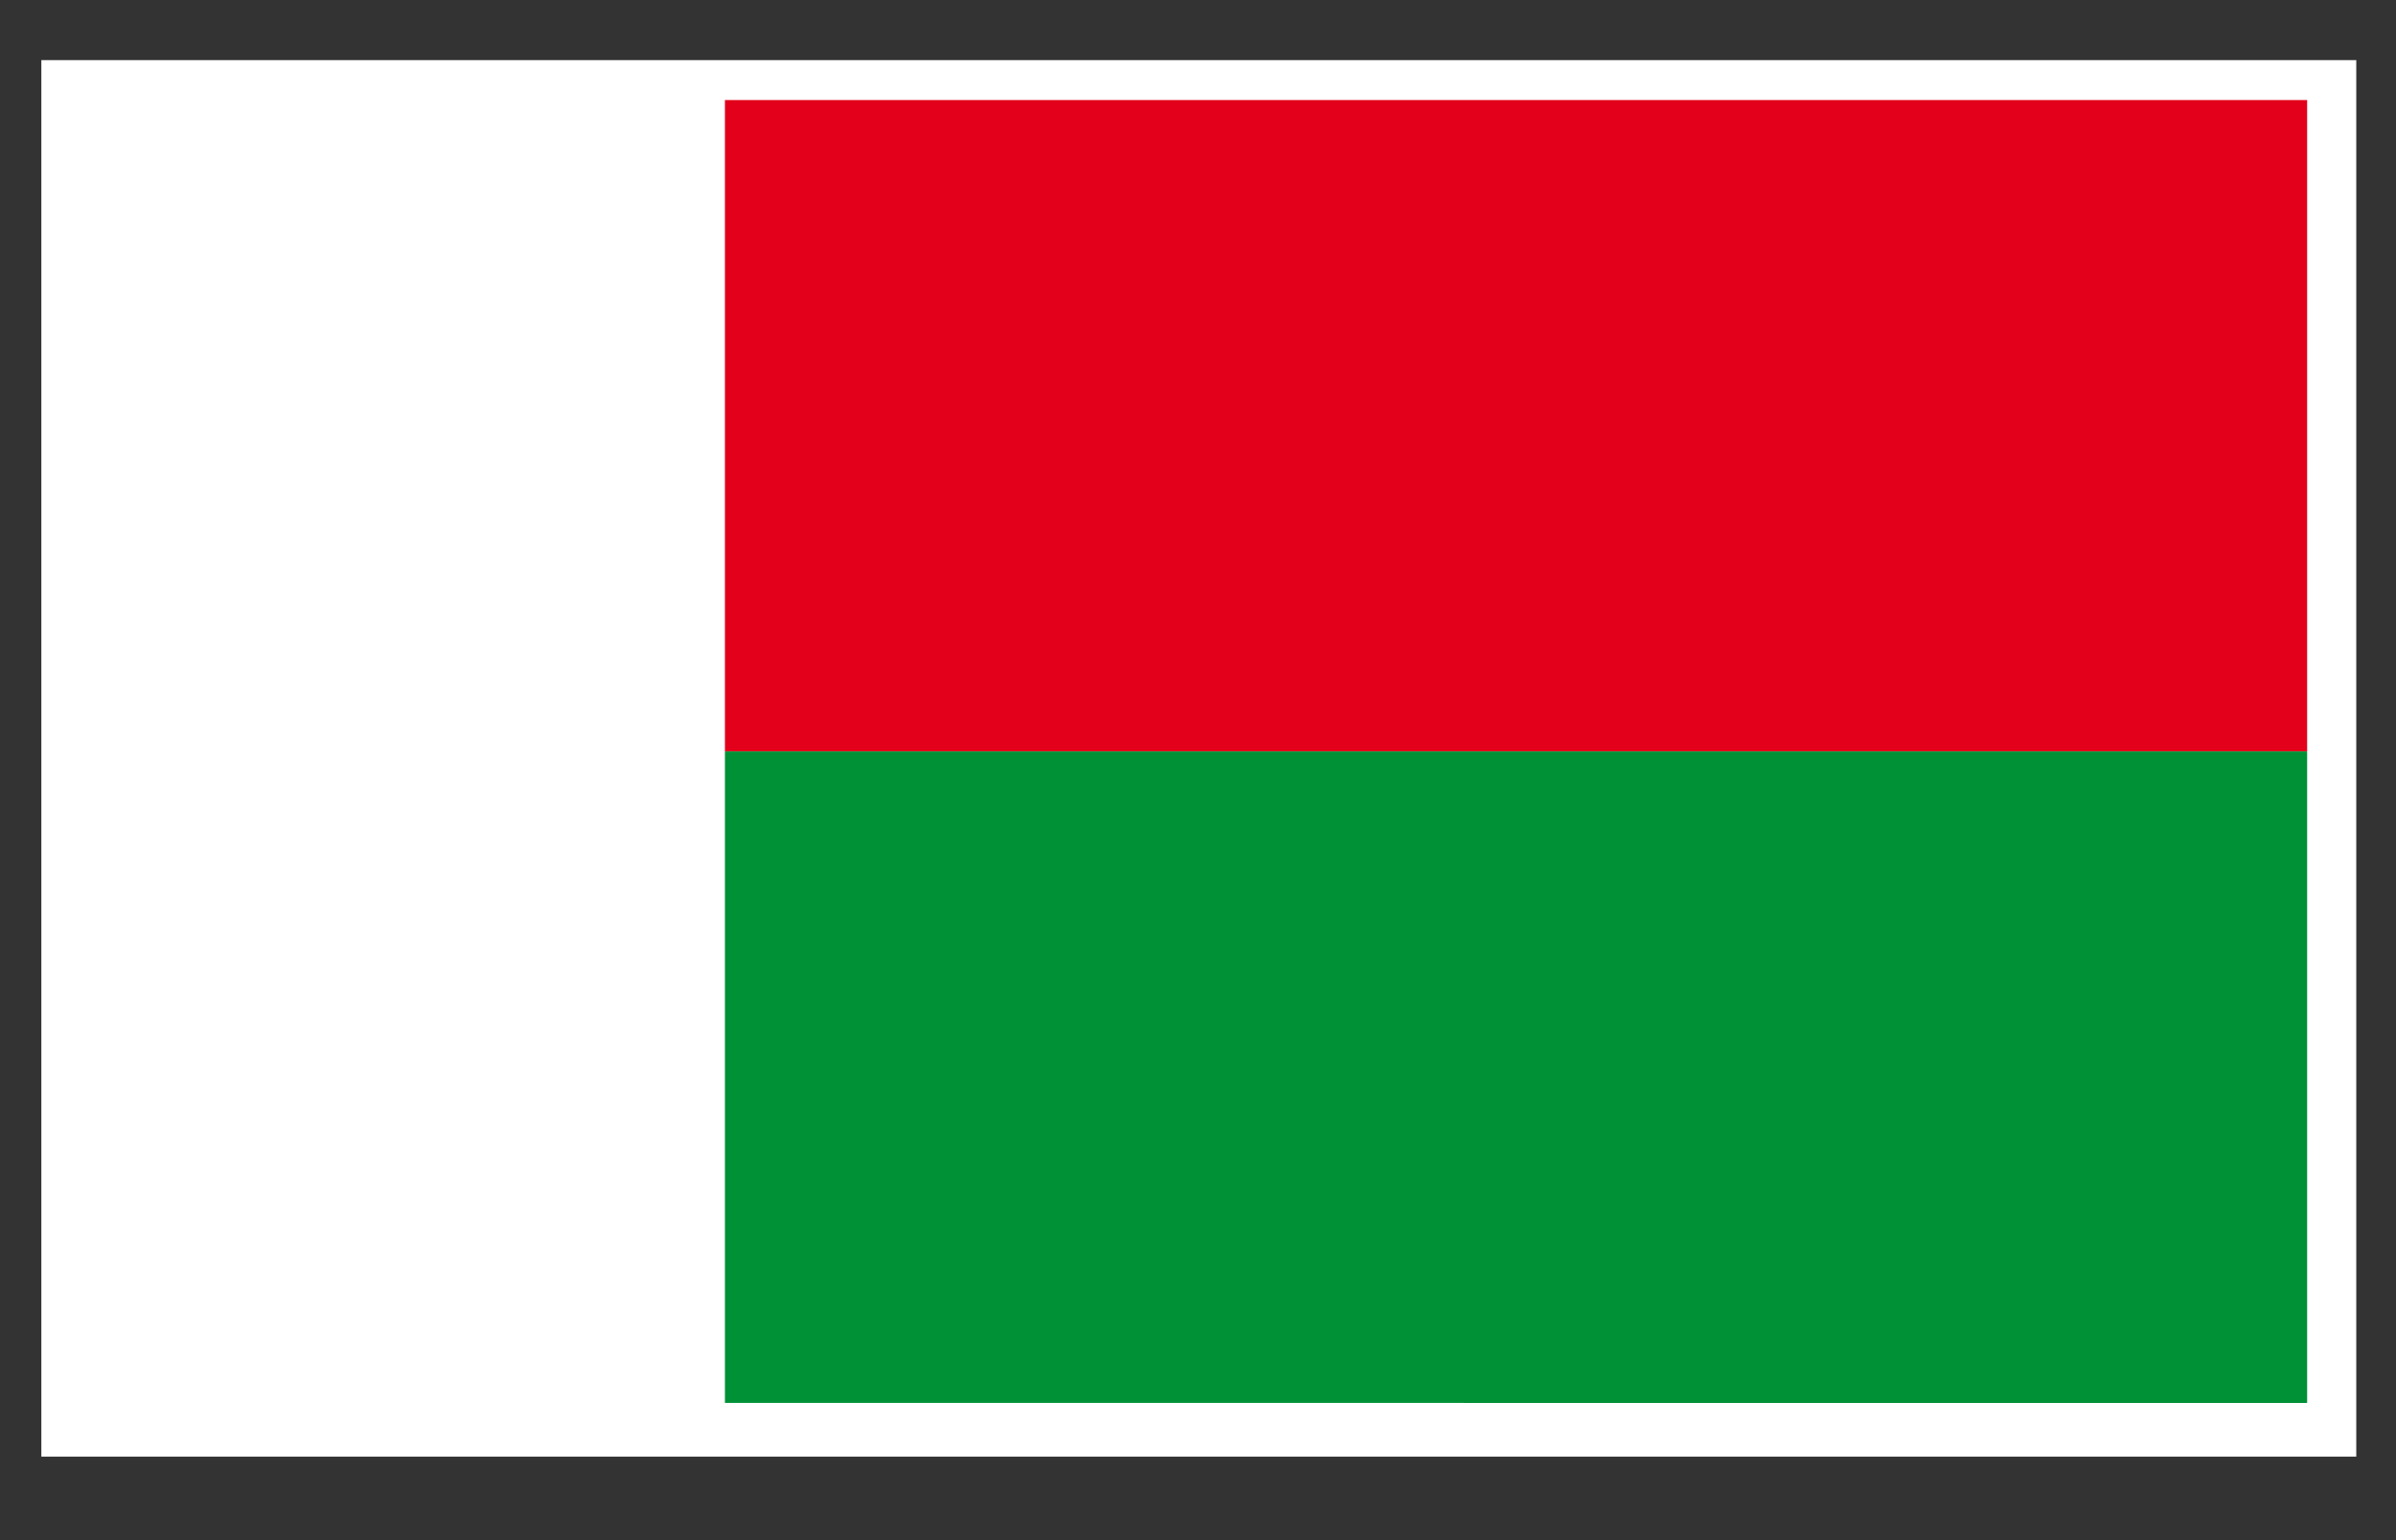
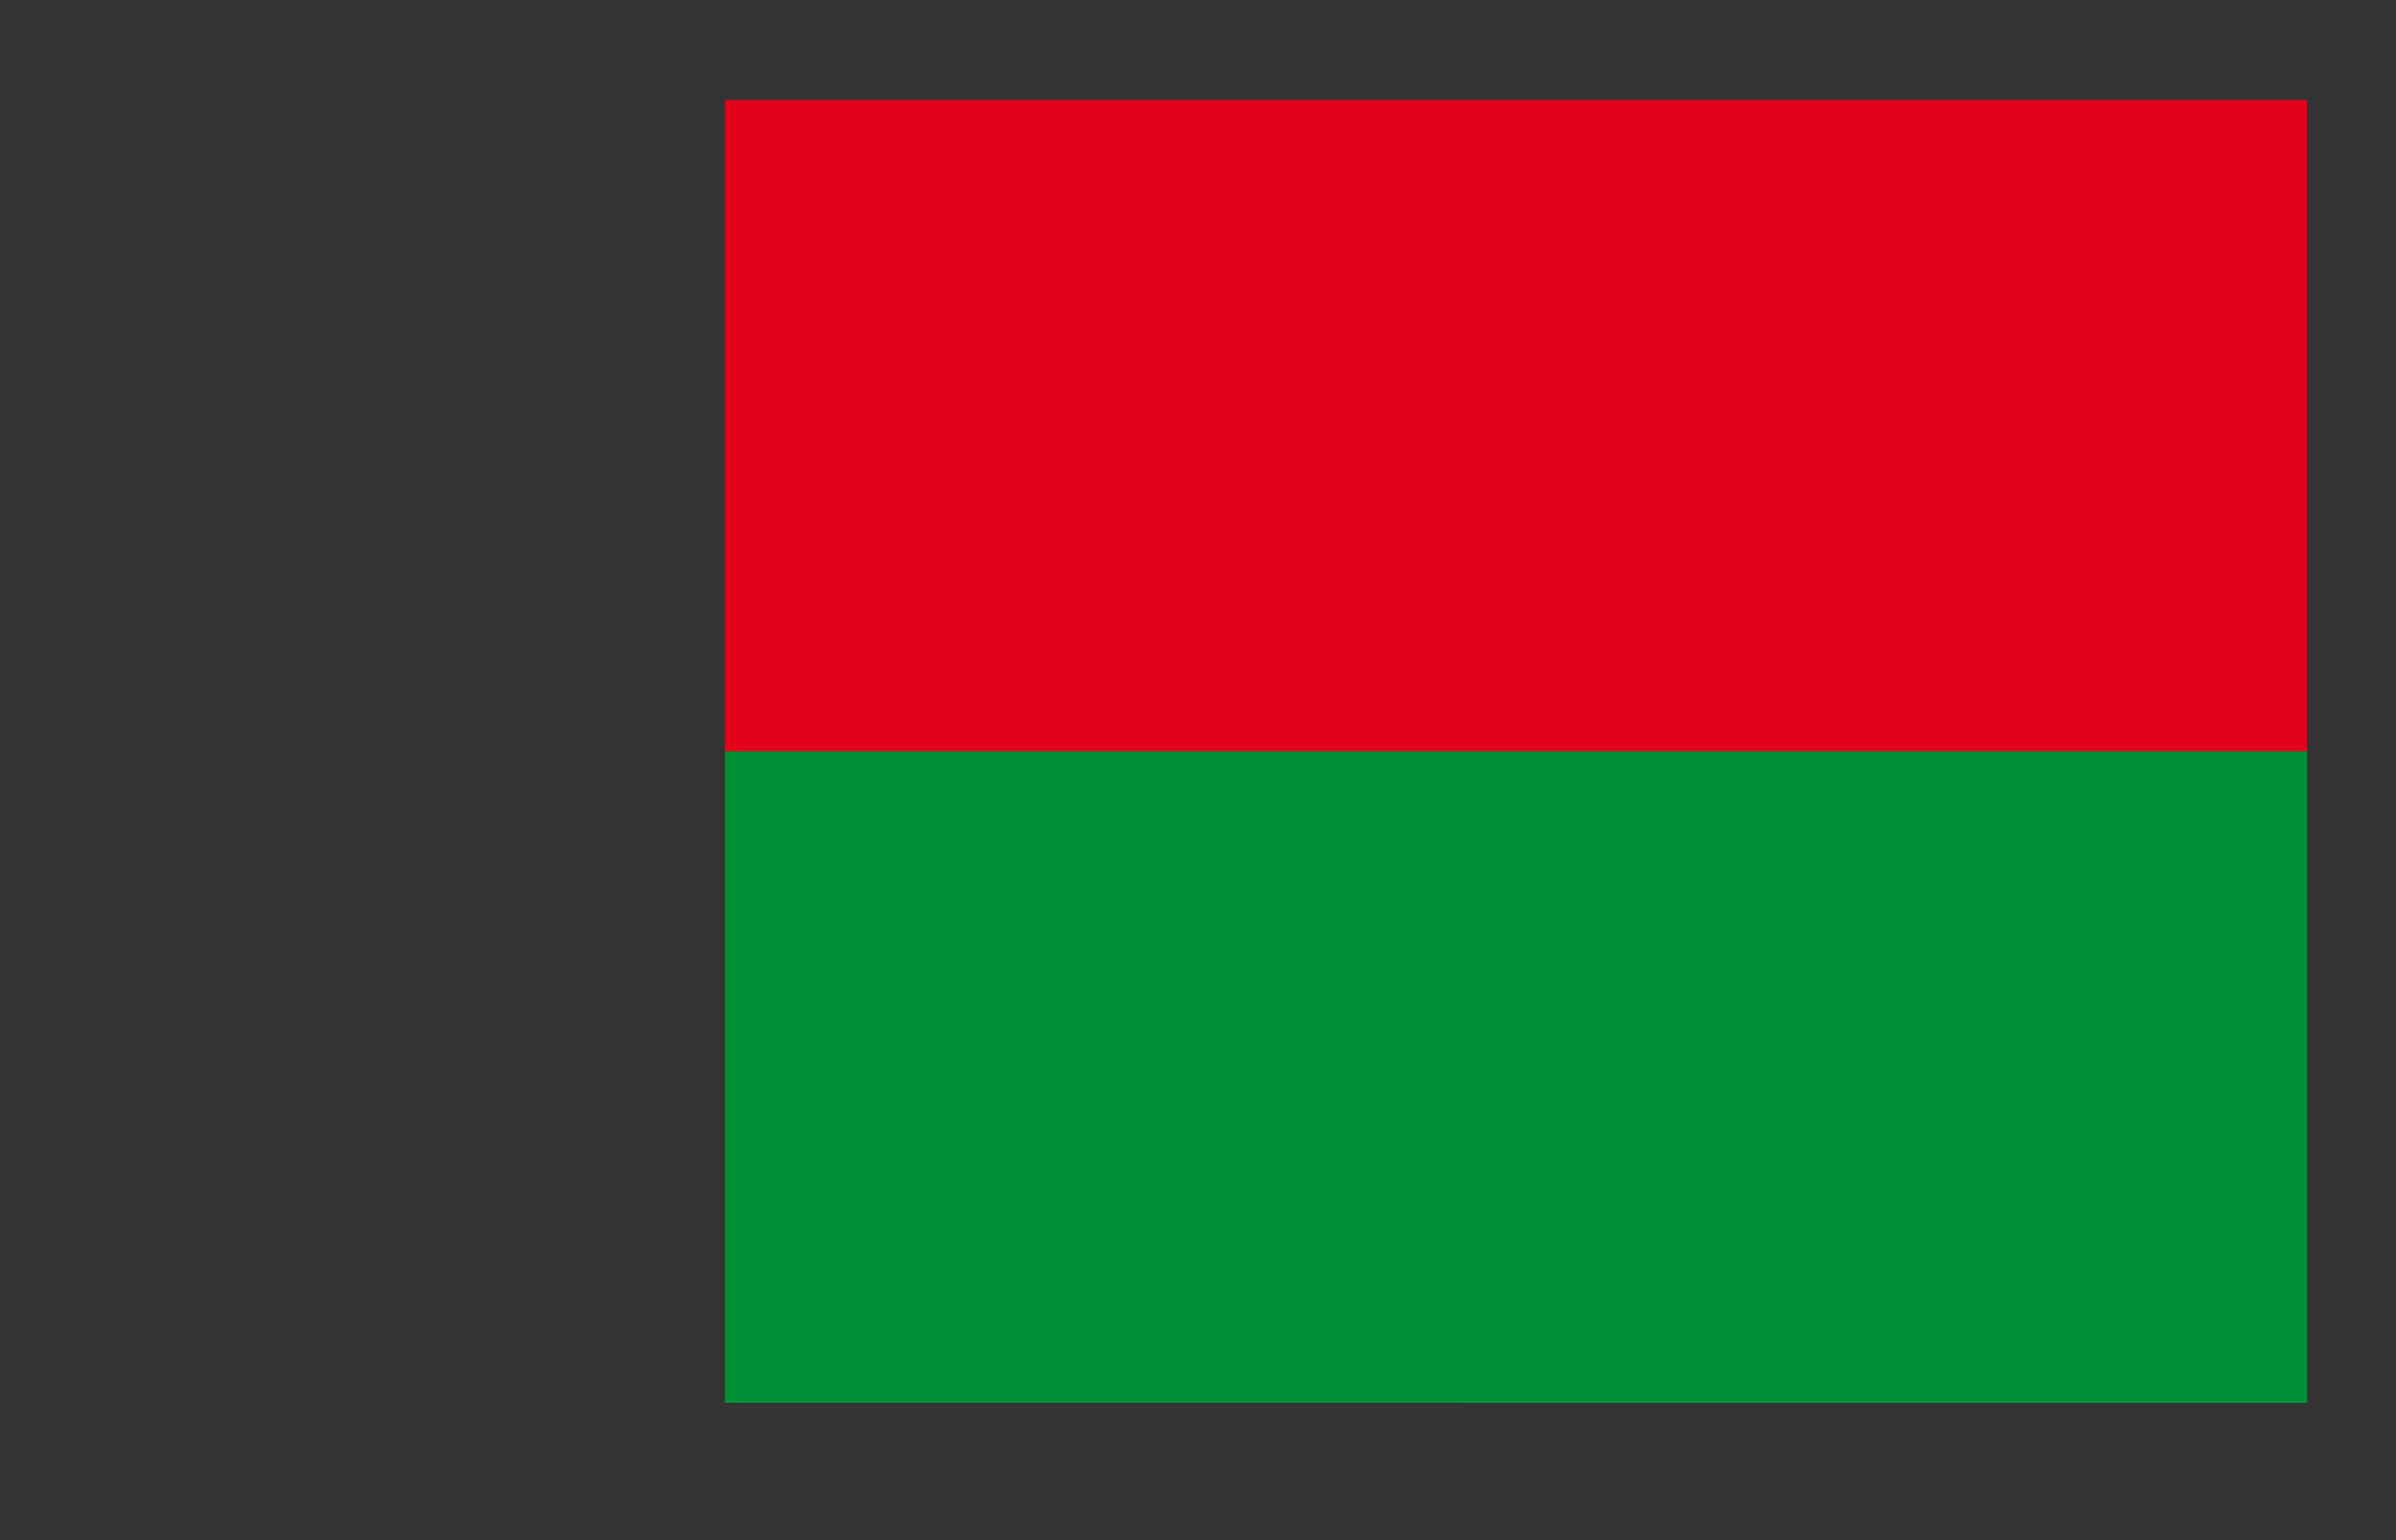
<svg xmlns="http://www.w3.org/2000/svg" width="39.685" height="25.512">
  <rect width="100%" height="100%" fill="#333333" stroke="none" />
-   <path fill="#FFF" d="M.685.996h38.342v23.133H.685z" />
  <path fill="#E2001A" d="M12.007 1.657h26.206v10.79H12.007z" />
  <path fill="#009036" d="M12.007 12.447h26.206v10.792H12.007z" />
-   <path fill="none" d="M1.216 1.657h36.997v21.581H1.216z" />
+   <path fill="none" d="M1.216 1.657h36.997v21.581z" />
</svg>